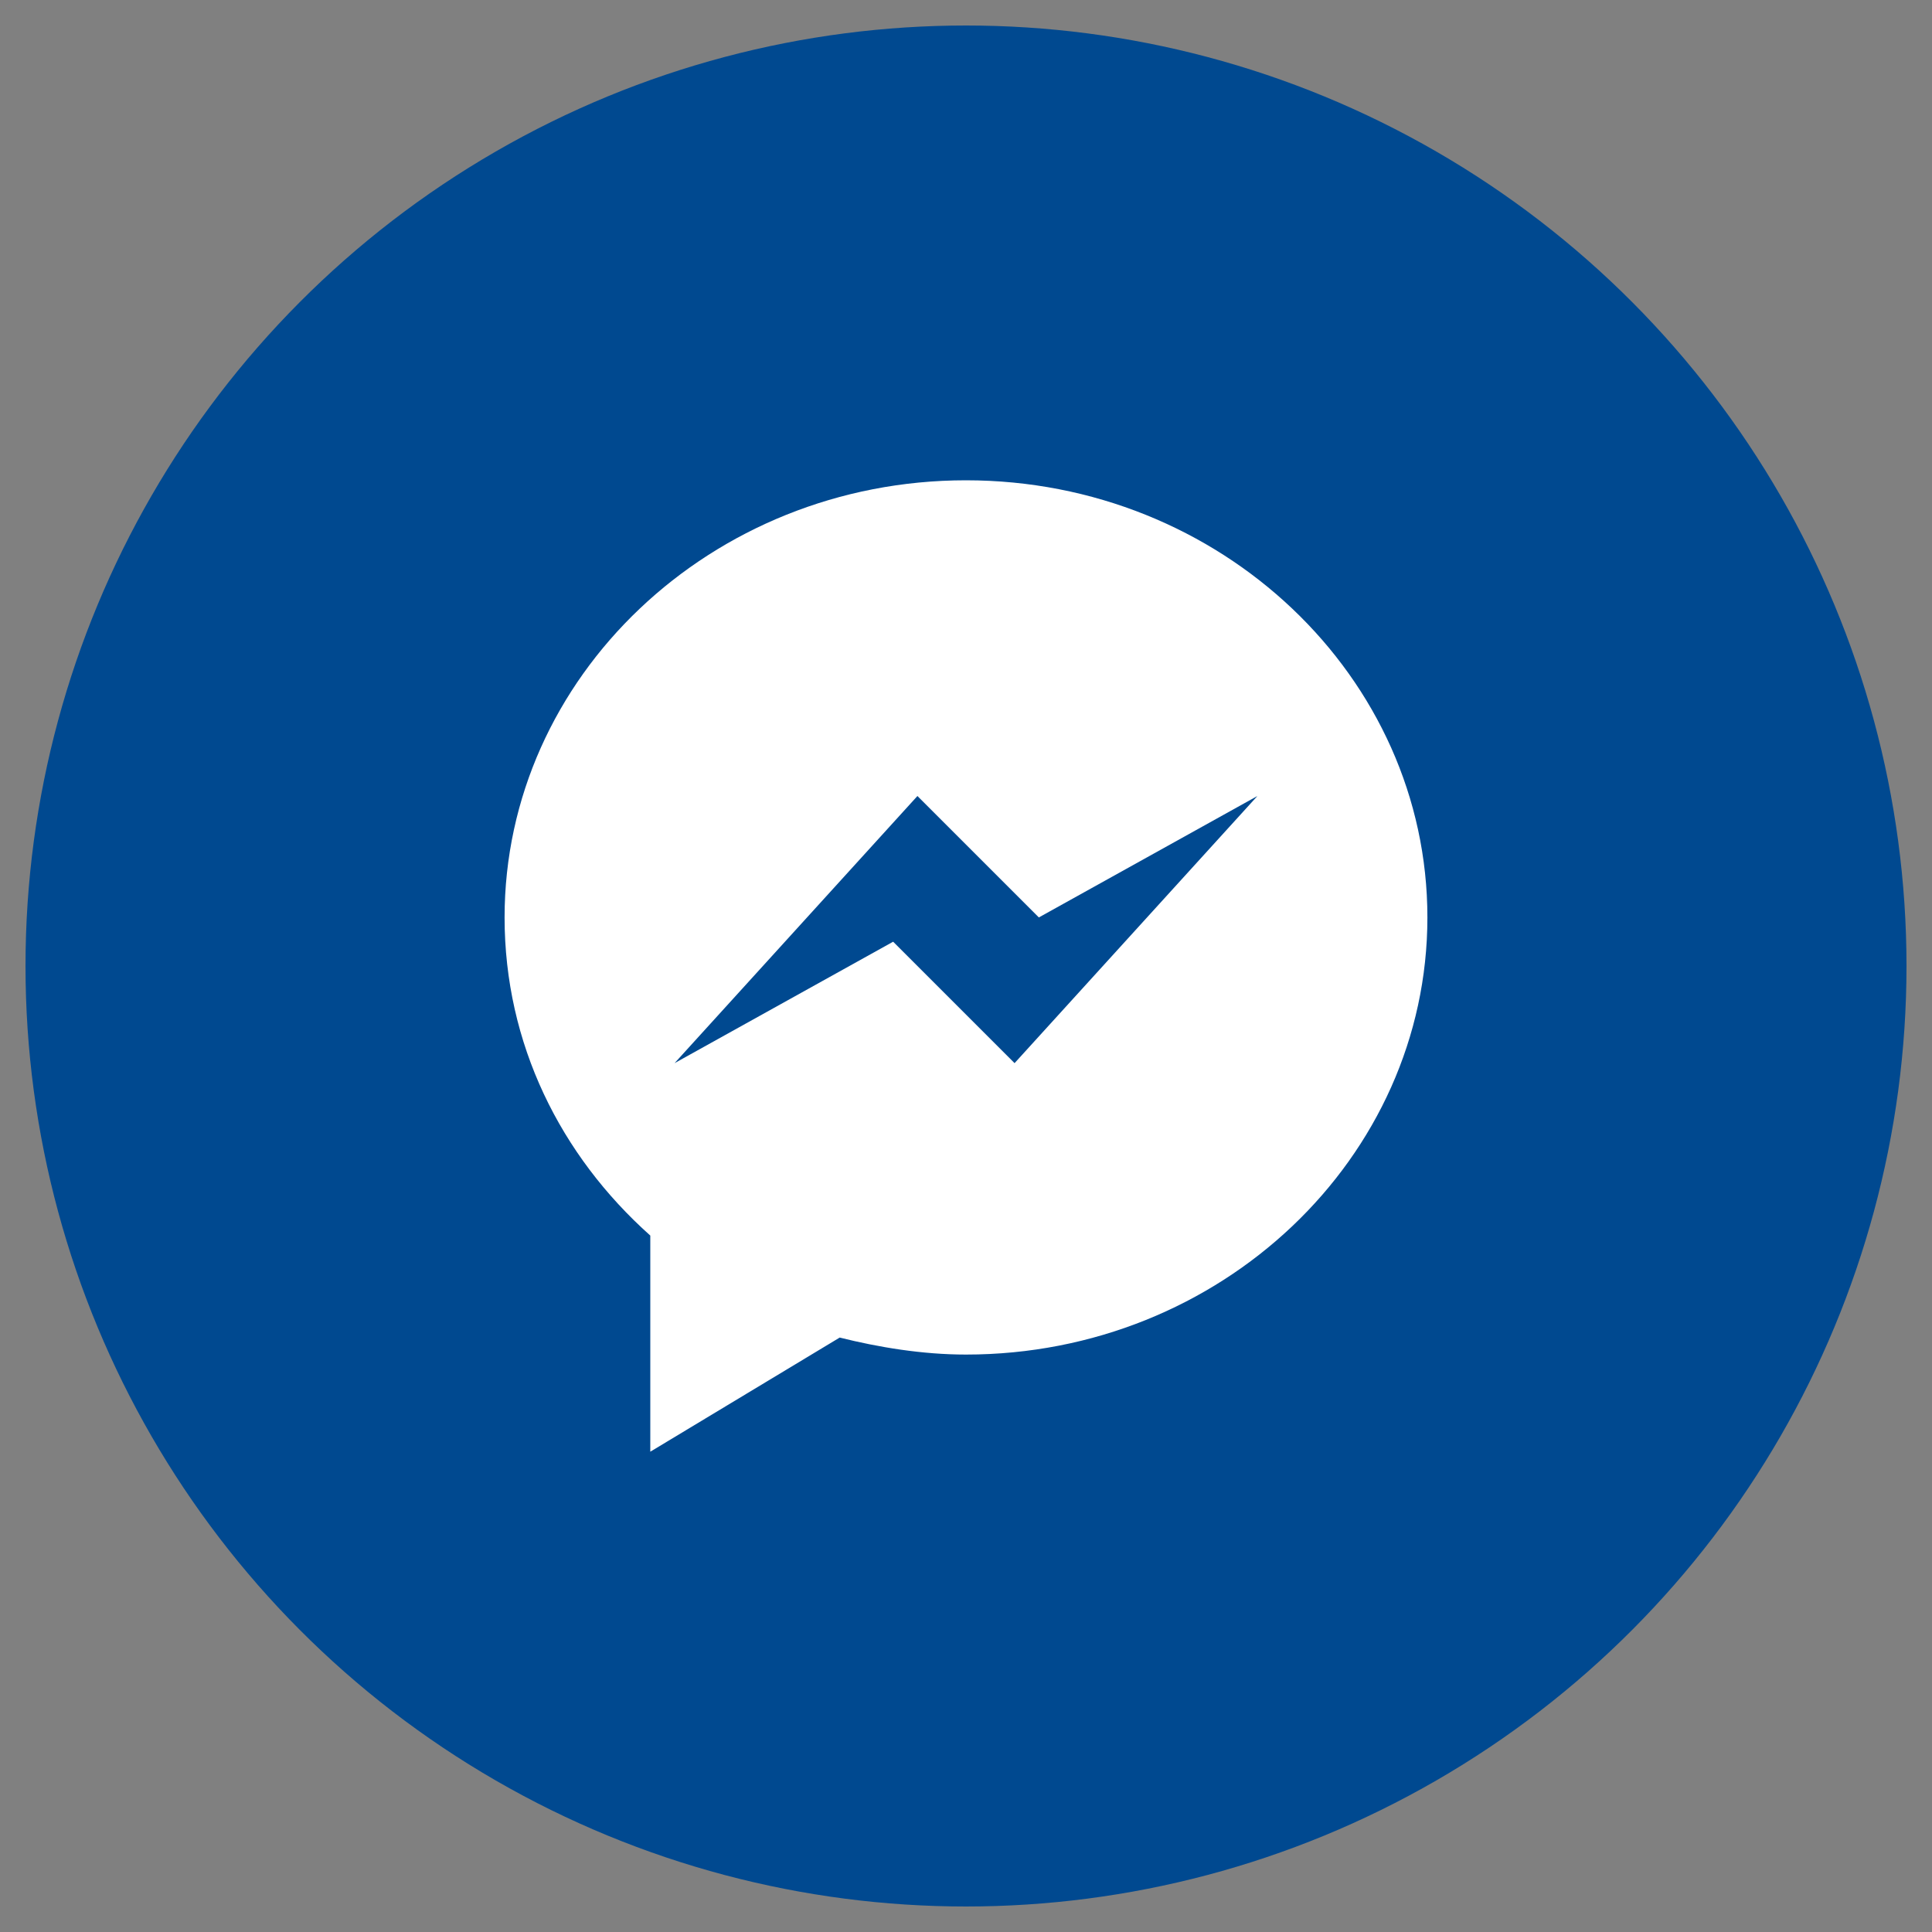
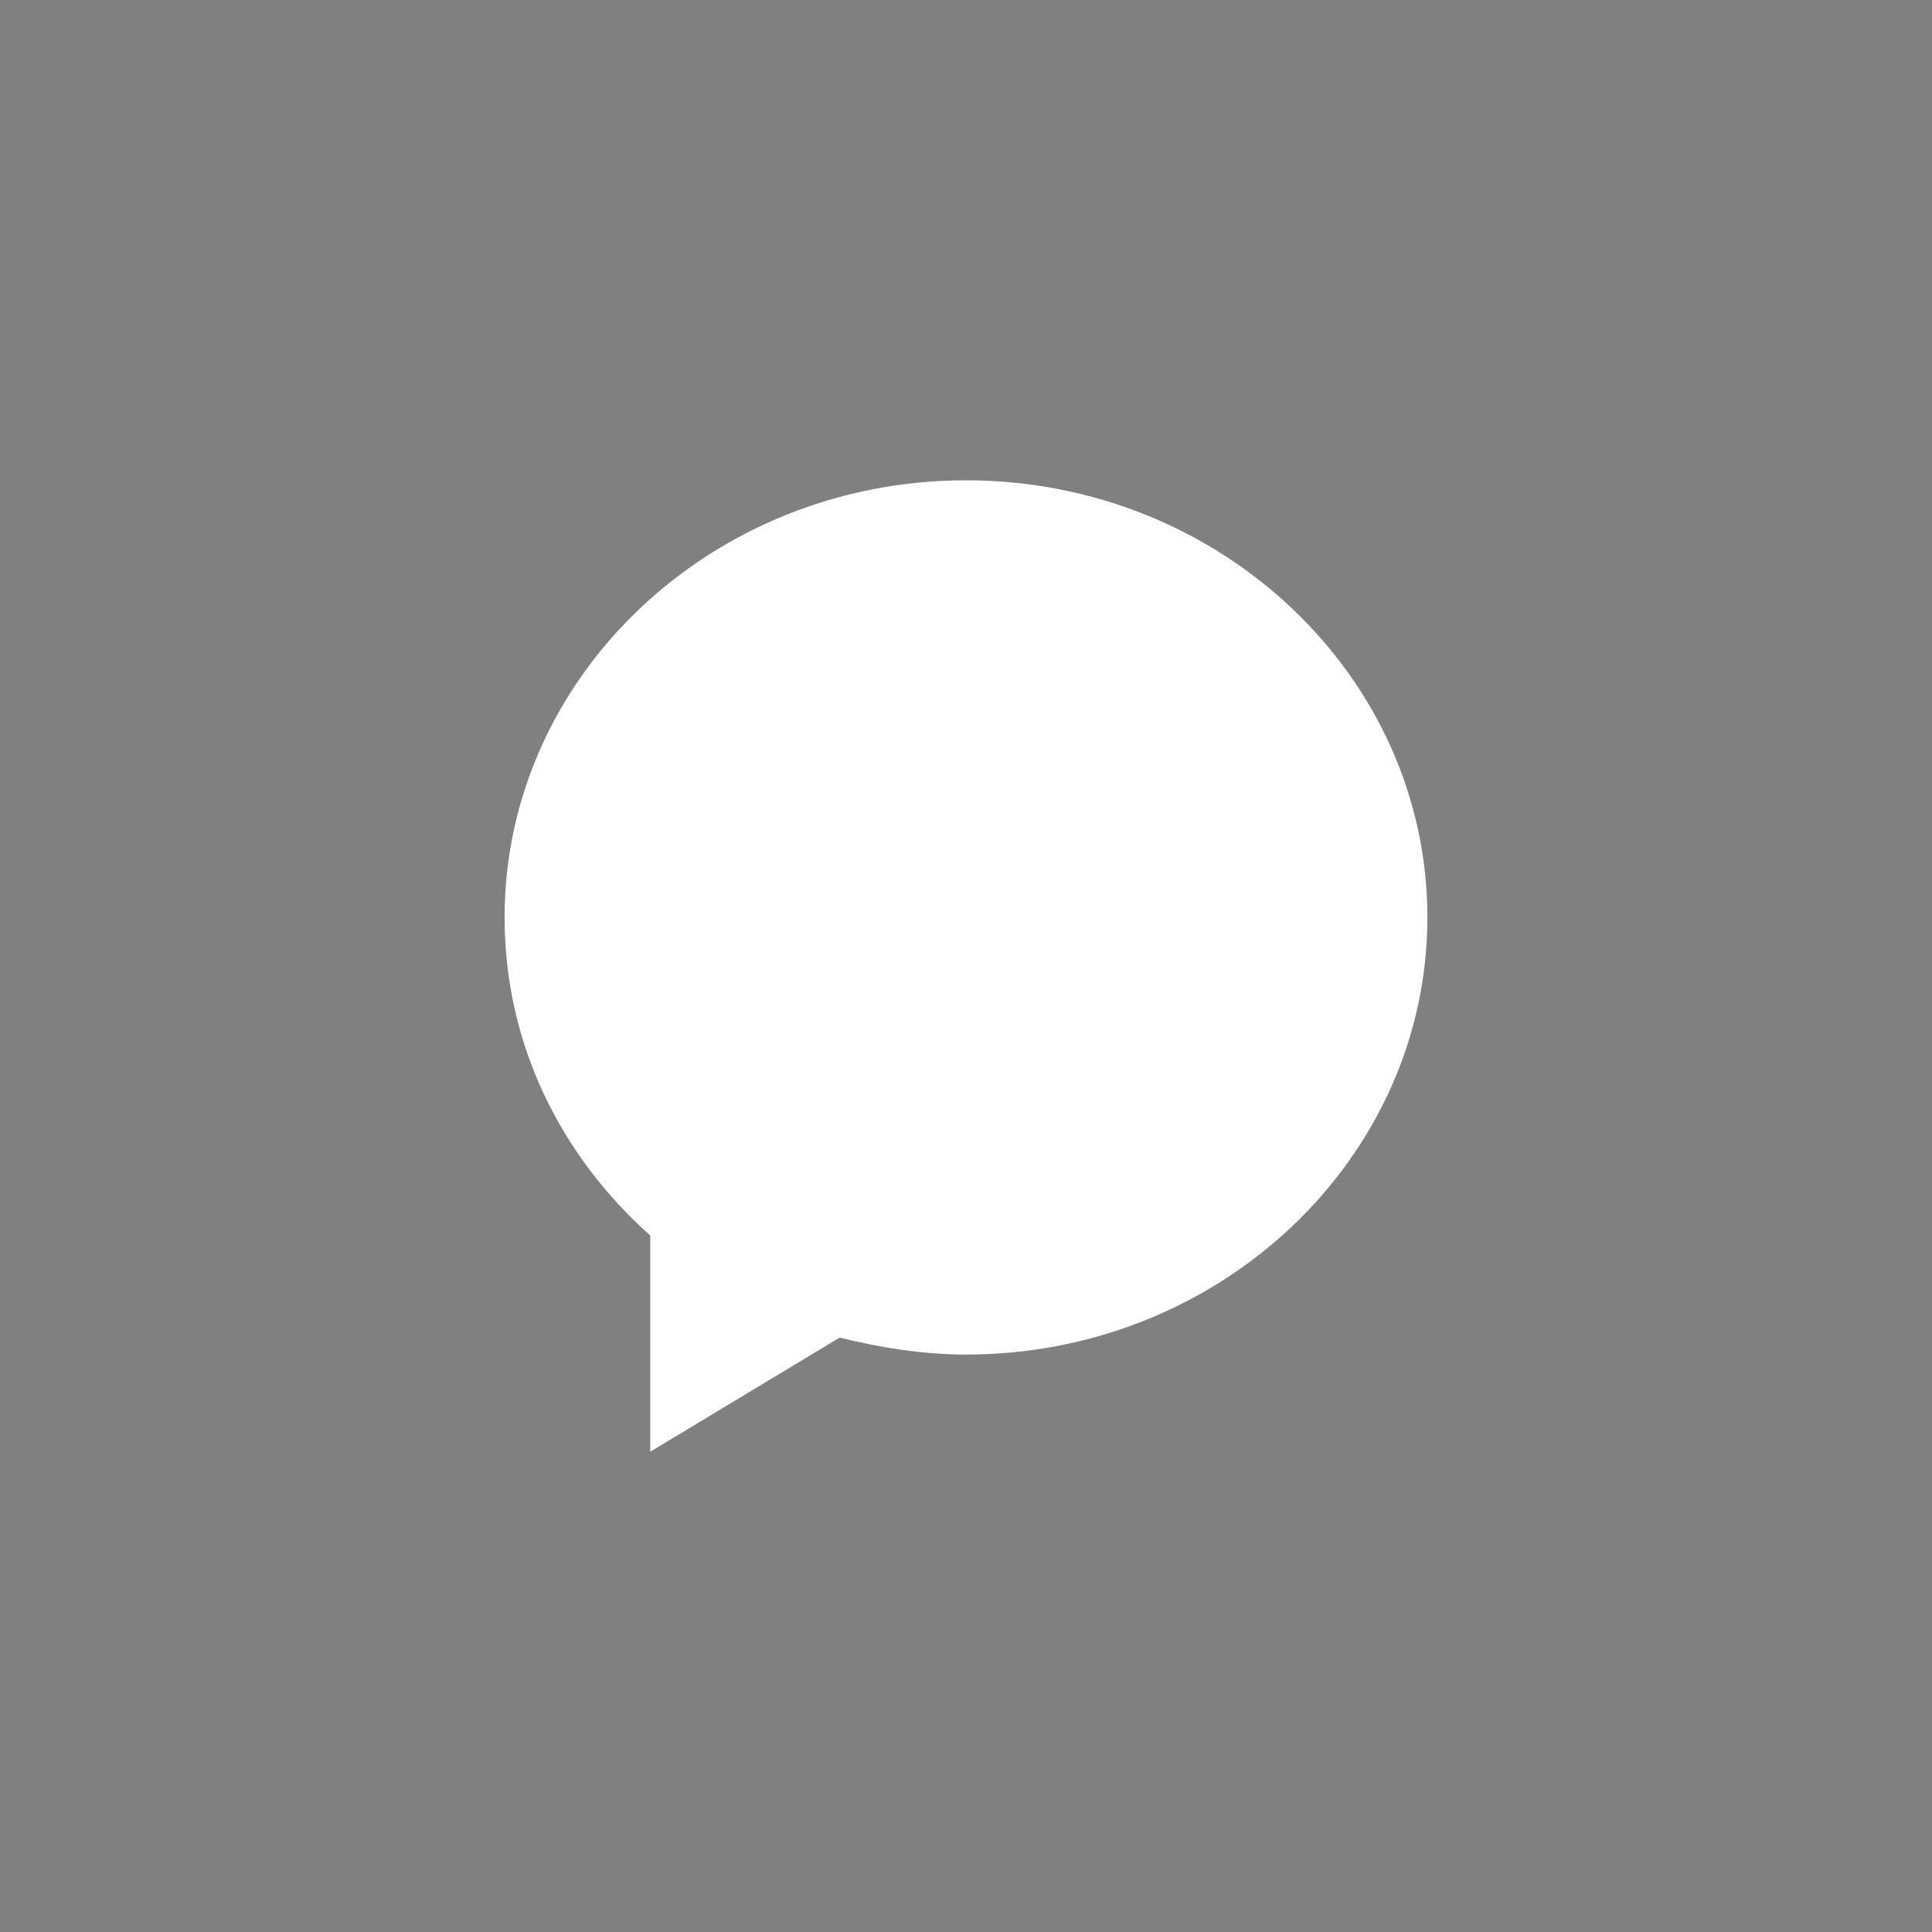
<svg xmlns="http://www.w3.org/2000/svg" id="Layer_1" data-name="Layer 1" viewBox="0 0 1000 1000">
  <rect x="0" y="0" width="1000" height="1000" fill="#808080" stroke="none" />
  <defs>
    <style>
      .cls-1 {
        fill: #fff;
      }

      .cls-2 {
        fill: #004990;
      }
    </style>
  </defs>
-   <circle class="cls-2" cx="500" cy="500" r="486.8" />
  <g>
    <path class="cls-1" d="M500,248.6c-131.98,0-238.83,101.82-238.83,226.26,0,65.36,28.91,123.18,75.42,164.67v111.87l98.04-59.08c20.11,5.03,42.74,8.8,65.36,8.8,131.98,0,238.83-101.82,238.83-226.26s-106.84-226.26-238.83-226.26Z" />
-     <path class="cls-2" d="M349.16,550.28l125.7-138.27,62.85,62.85,113.13-62.85-125.7,138.27-62.85-62.85-113.13,62.85Z" />
  </g>
</svg>